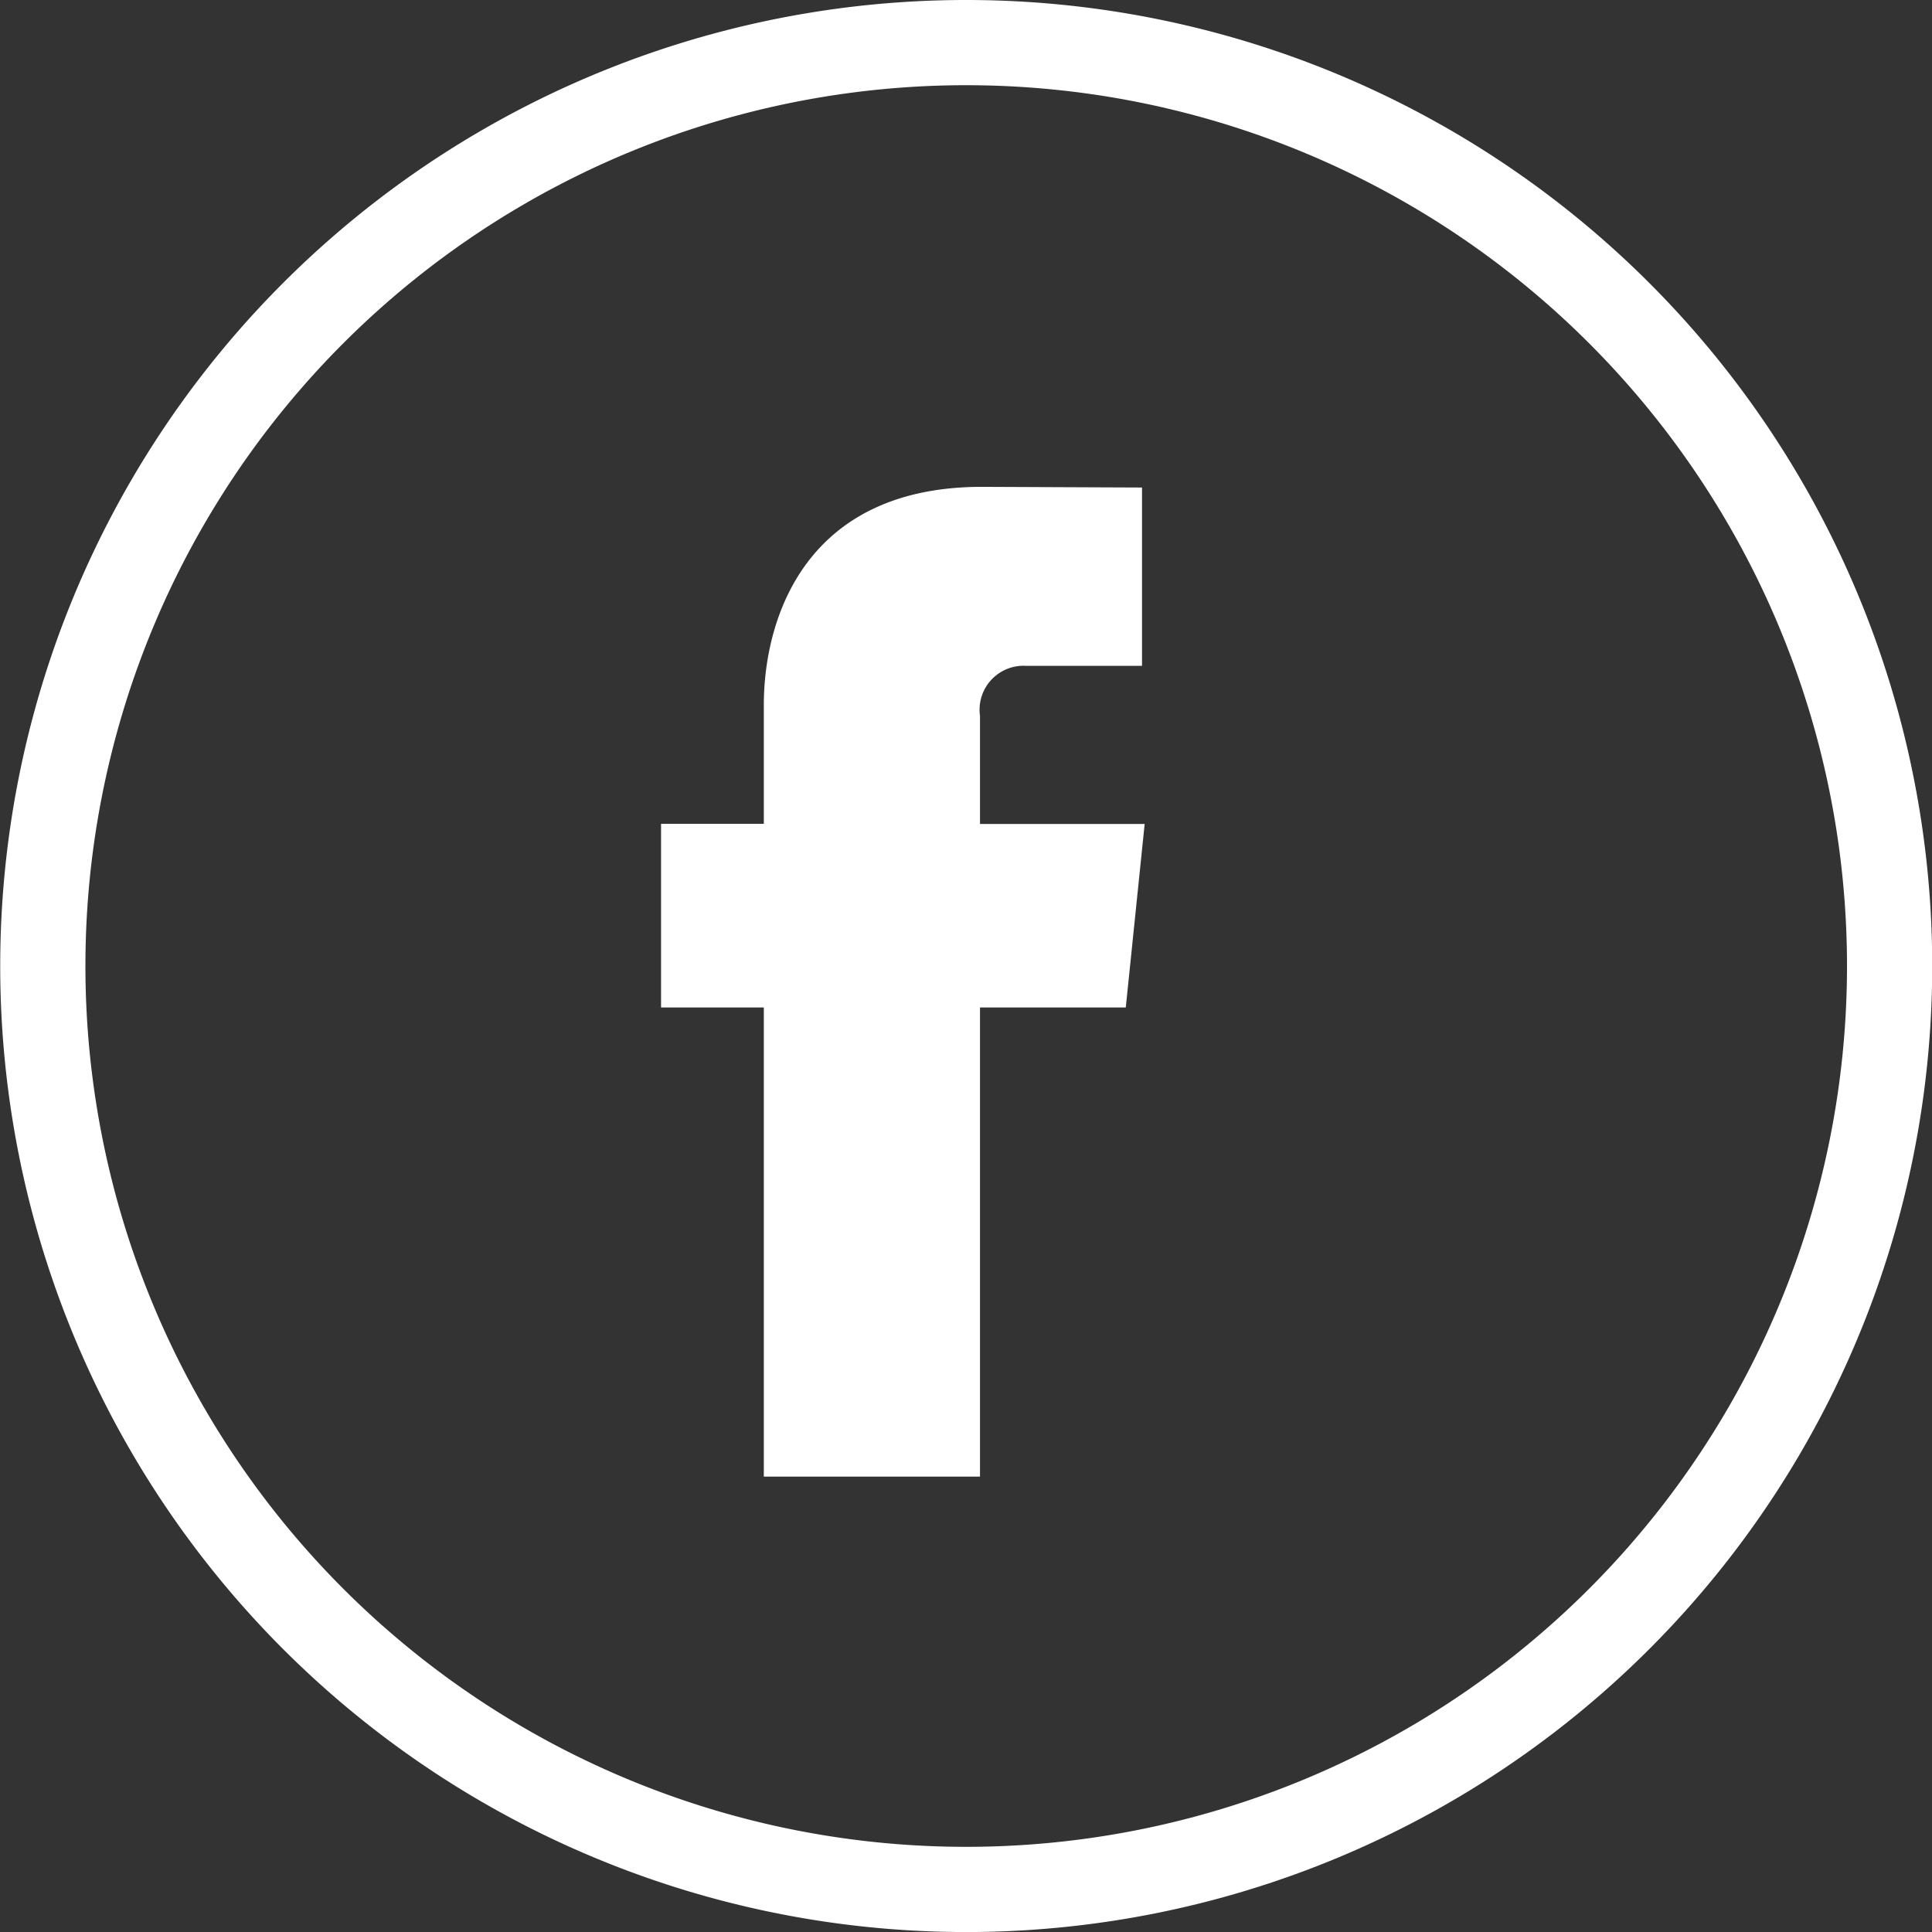
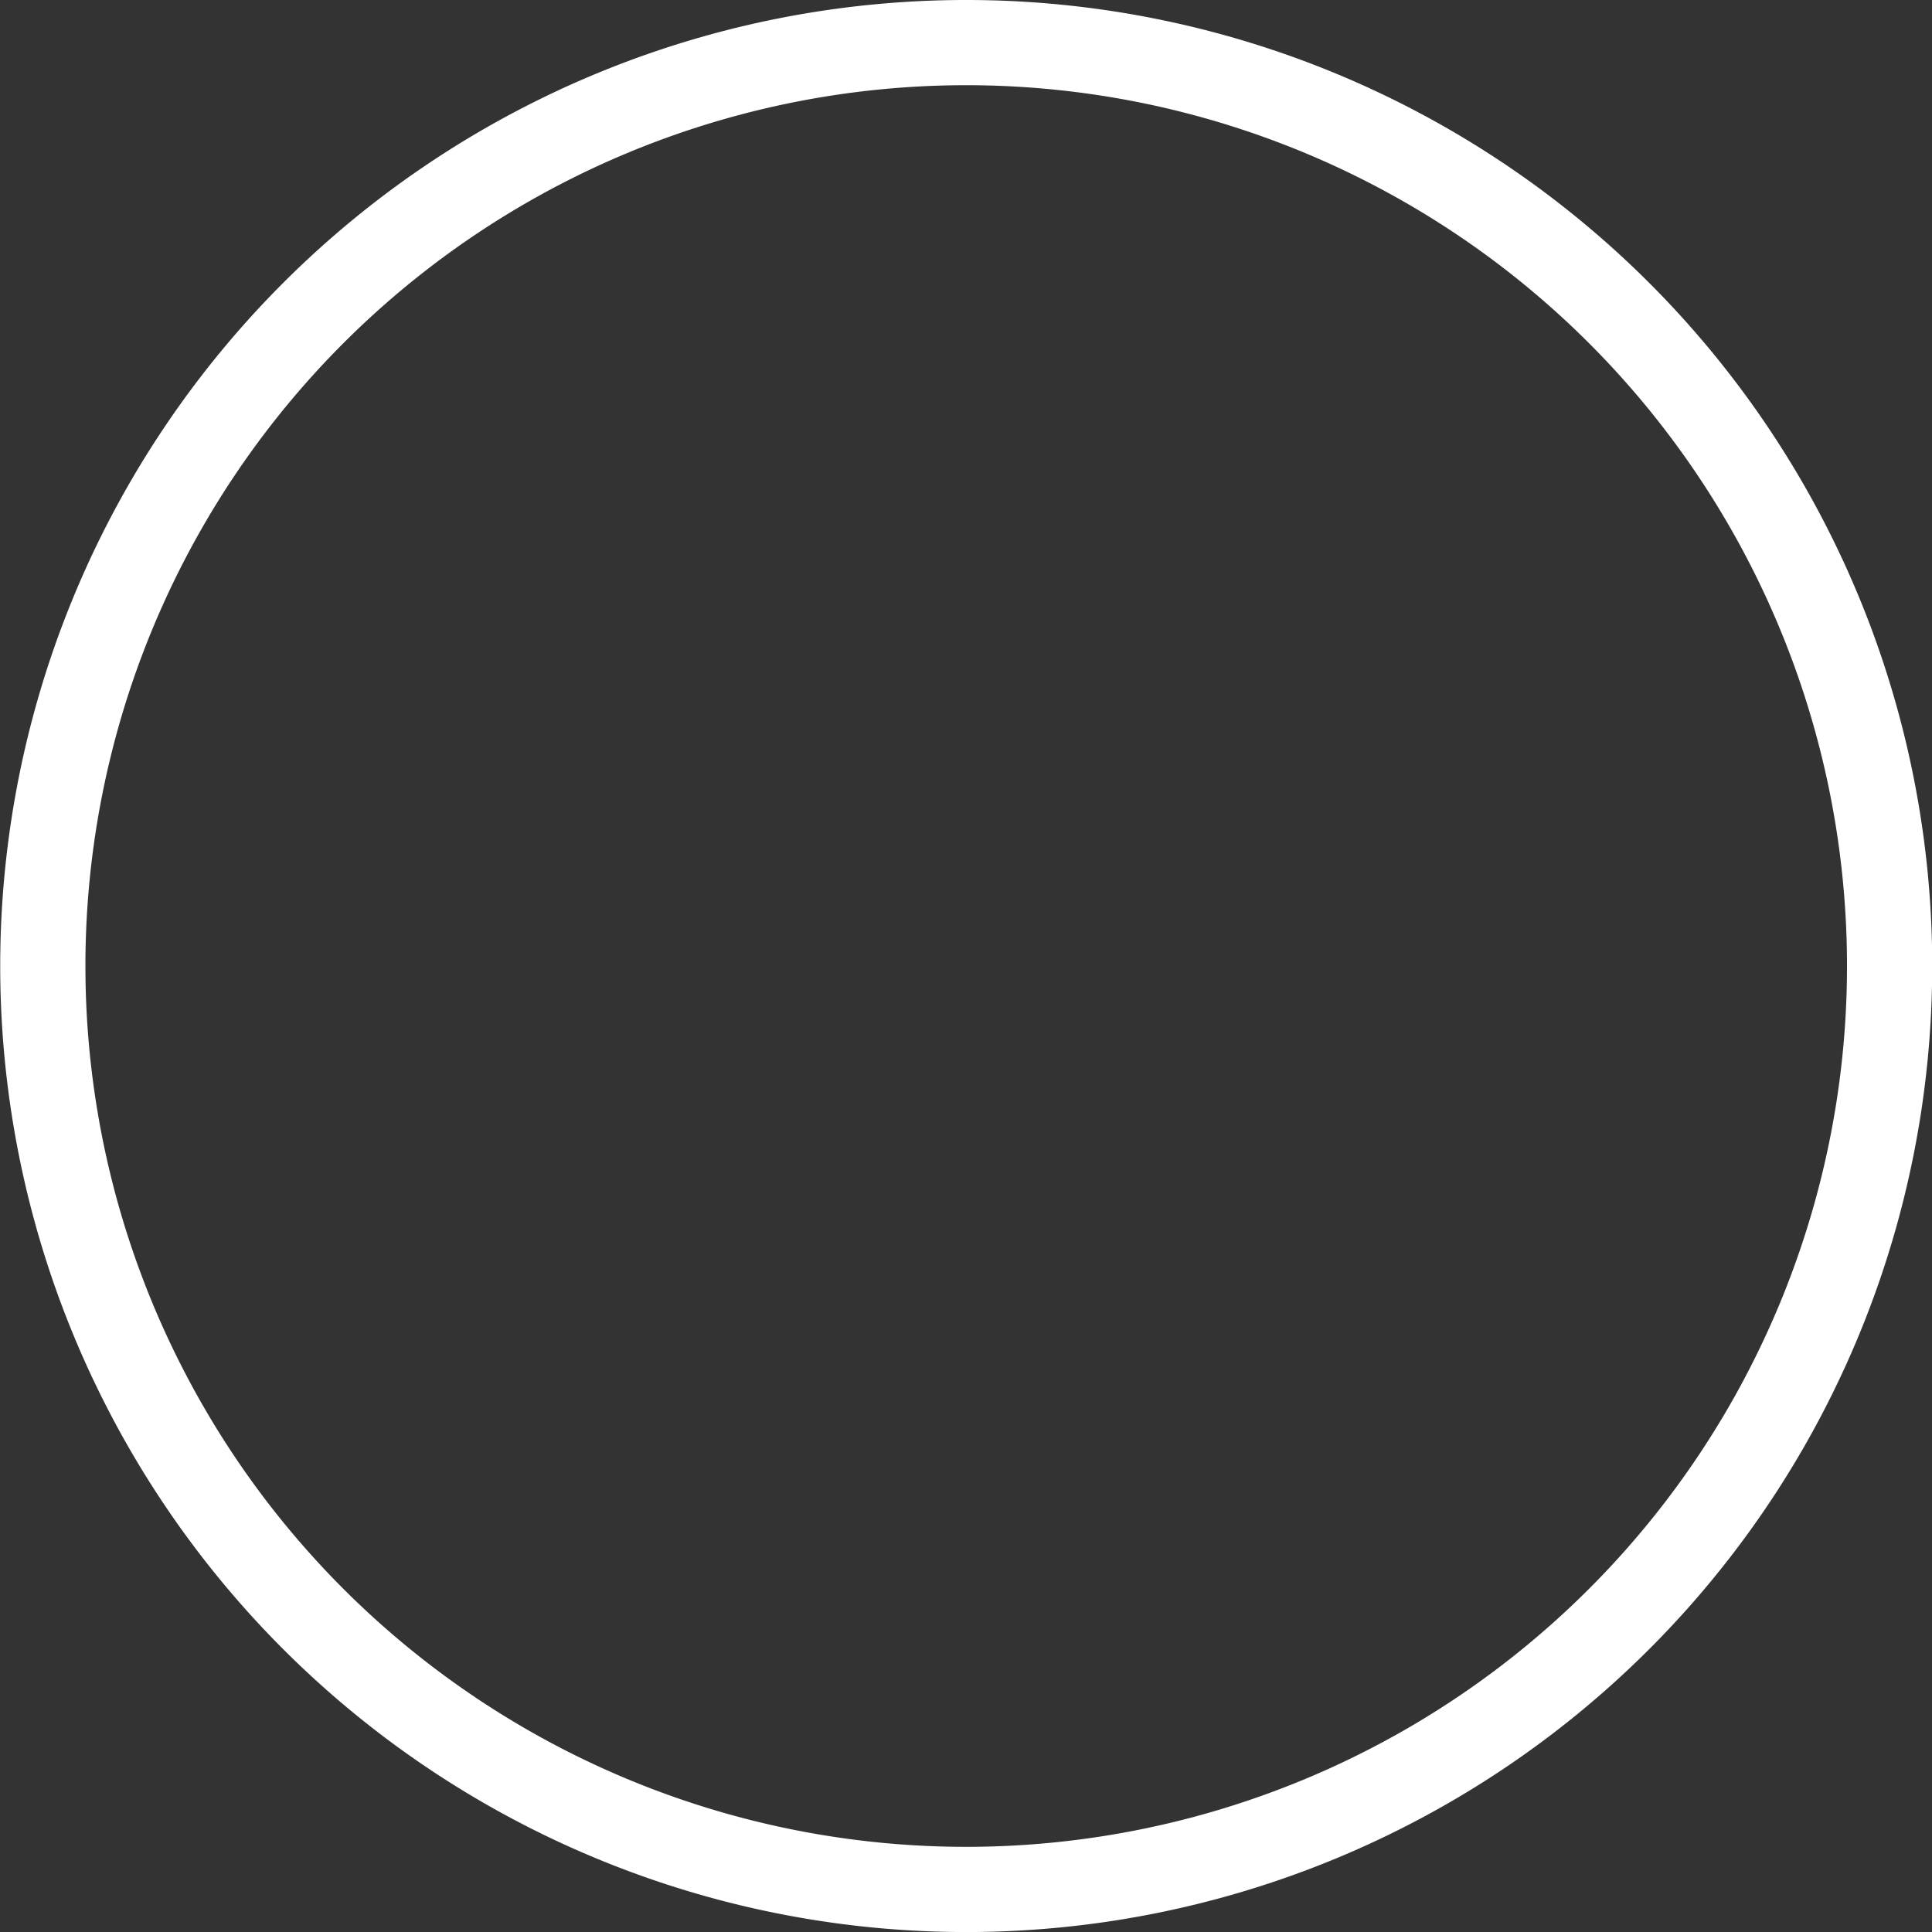
<svg xmlns="http://www.w3.org/2000/svg" width="45.347" height="45.348" viewBox="0 0 45.347 45.348">
  <rect x="0" y="0" width="45.347" height="45.348" fill="#333333" stroke="none" />
  <g id="facebook_bt" transform="translate(1 1)">
-     <path id="パス_1517" data-name="パス 1517" d="M659.9,150.658h0a21.673,21.673,0,0,1-21.673-21.674h0A21.673,21.673,0,0,1,659.9,107.31h0a21.674,21.674,0,0,1,21.674,21.674h0A21.674,21.674,0,0,1,659.9,150.658Z" transform="translate(-638.222 -107.31)" fill="none" stroke="#fff" stroke-miterlimit="10" stroke-width="2" />
-     <path id="パス_1518" data-name="パス 1518" d="M677.74,140.081h-3.422v11.012h-5.074V140.081h-2.412V135.77h2.412V132.98c0-1.995.948-5.119,5.119-5.119l3.758.016v4.185h-2.727a1.032,1.032,0,0,0-1.076,1.175v2.537h3.865Zm.591.129" transform="translate(-652.316 -117.434)" fill="#fff" />
+     <path id="パス_1517" data-name="パス 1517" d="M659.9,150.658h0a21.673,21.673,0,0,1-21.673-21.674h0A21.673,21.673,0,0,1,659.9,107.31h0a21.674,21.674,0,0,1,21.674,21.674A21.674,21.674,0,0,1,659.9,150.658Z" transform="translate(-638.222 -107.31)" fill="none" stroke="#fff" stroke-miterlimit="10" stroke-width="2" />
  </g>
</svg>